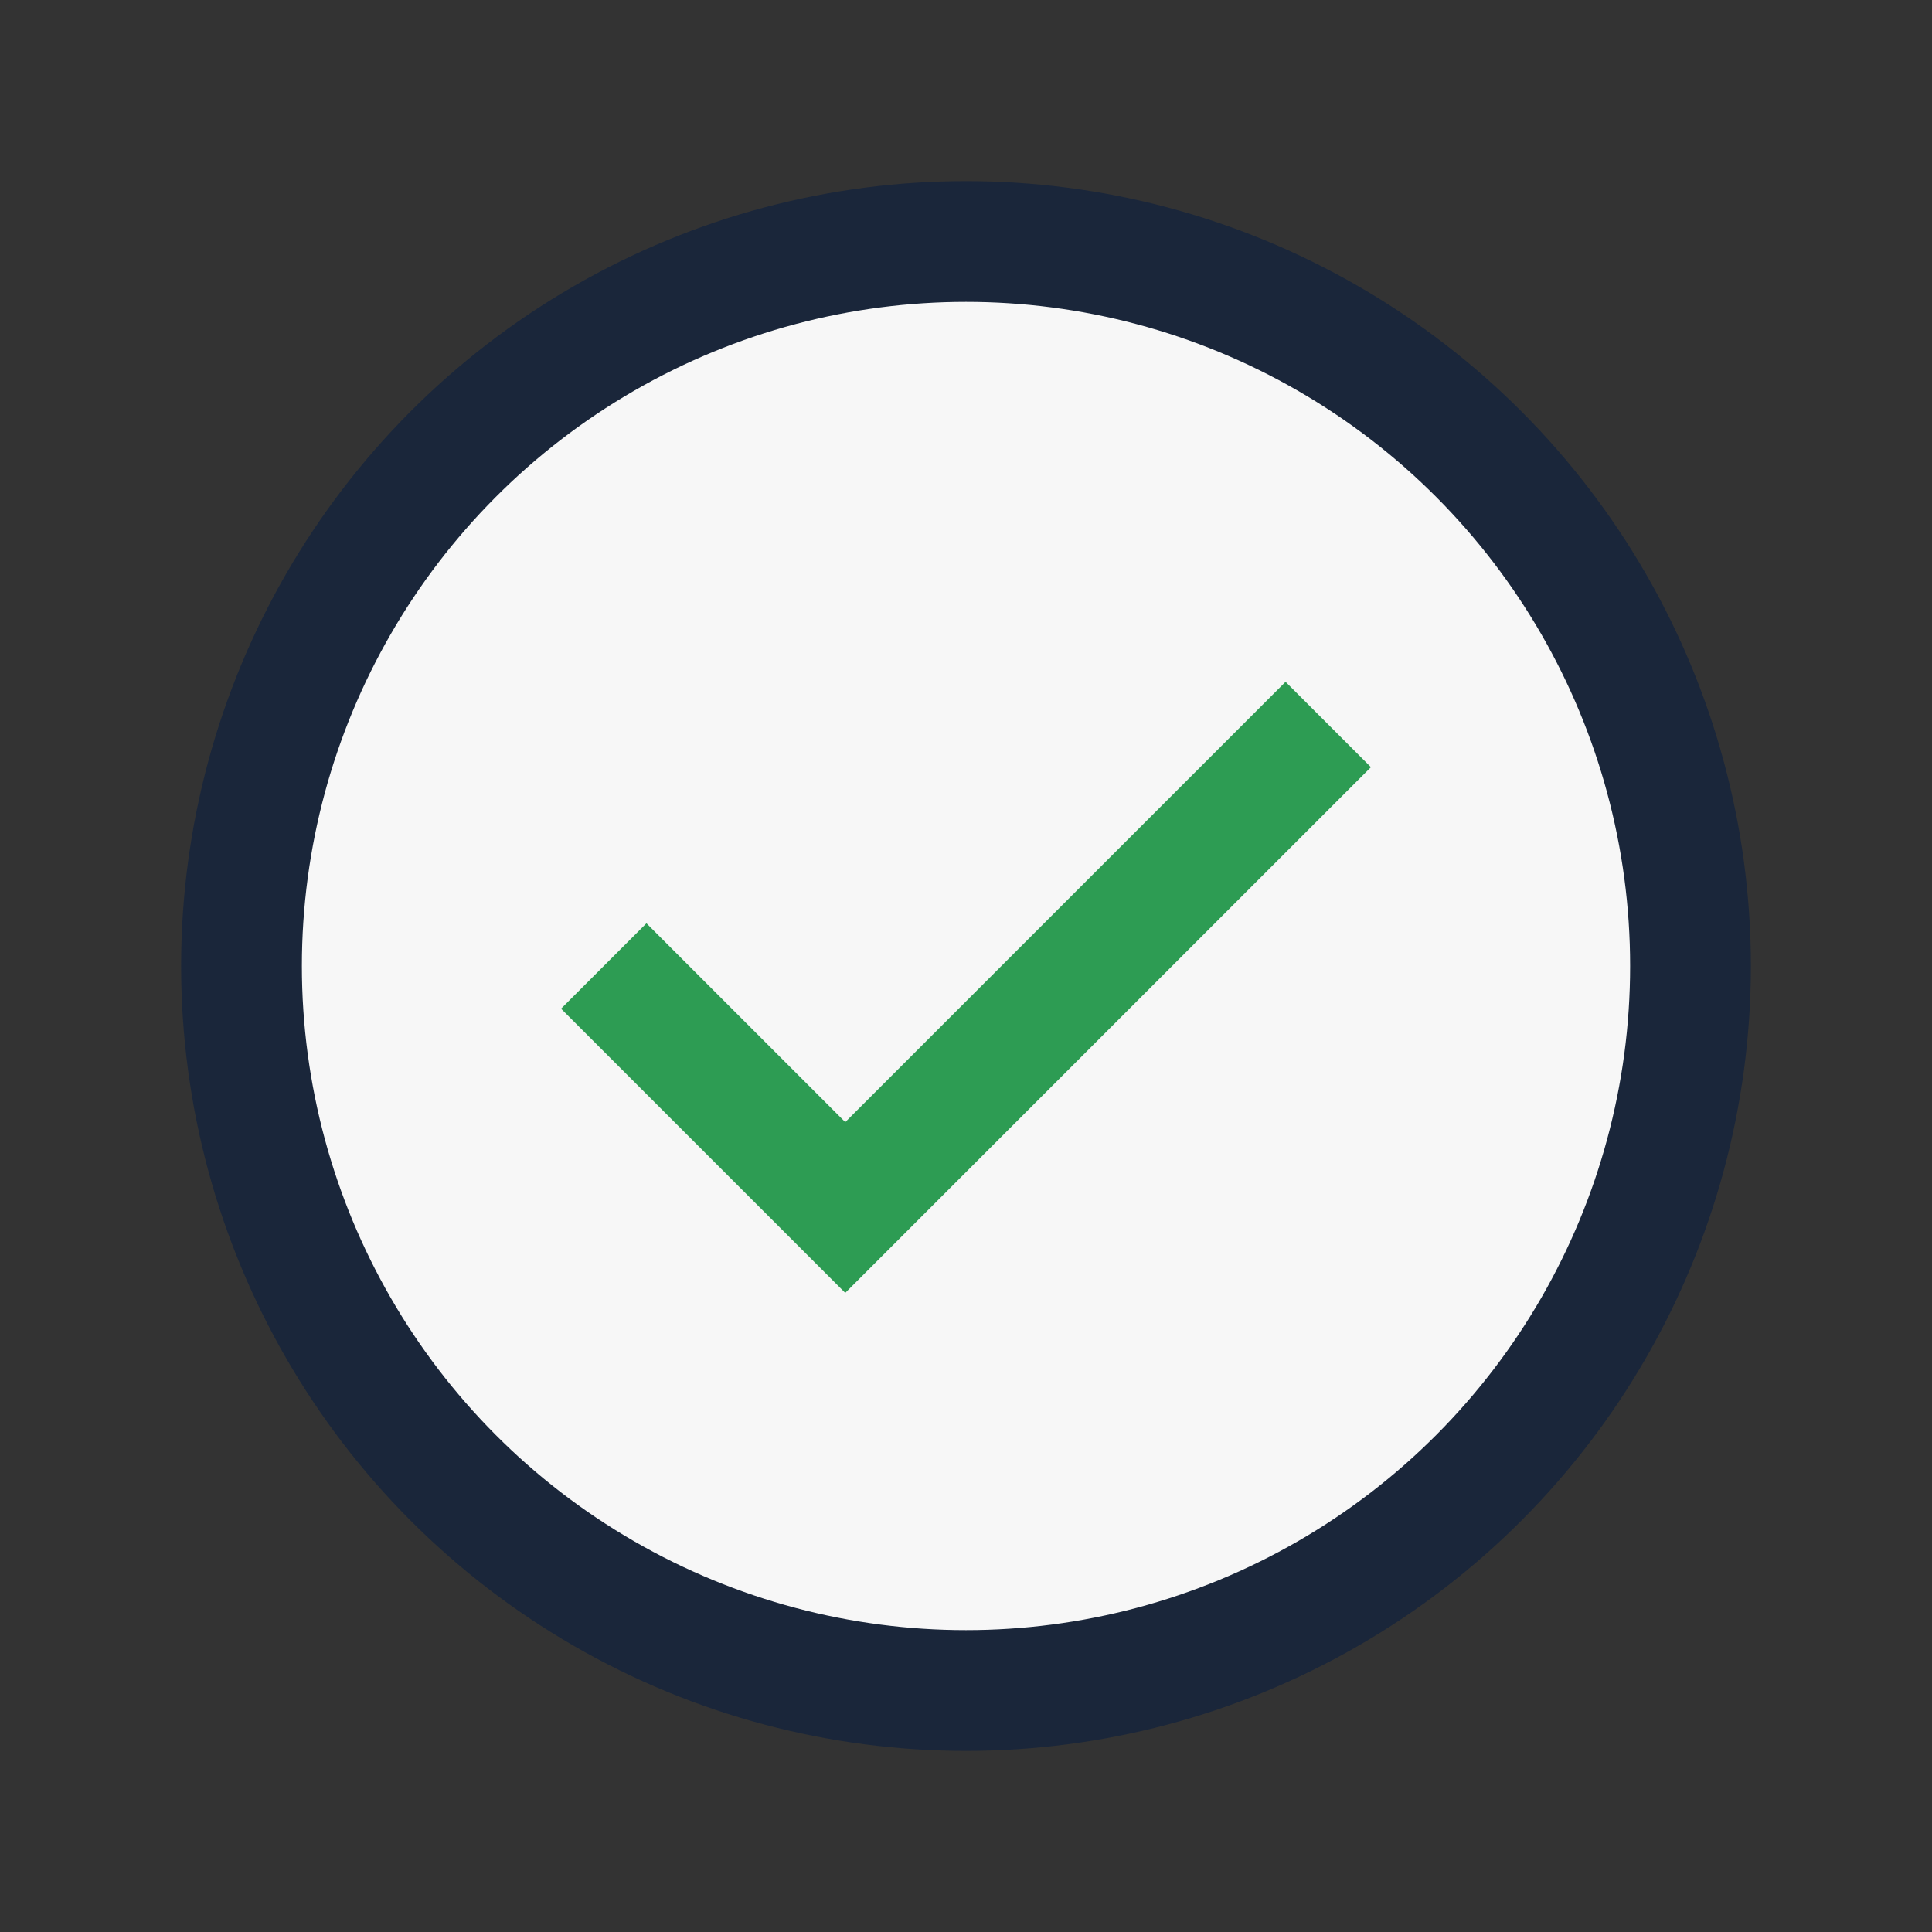
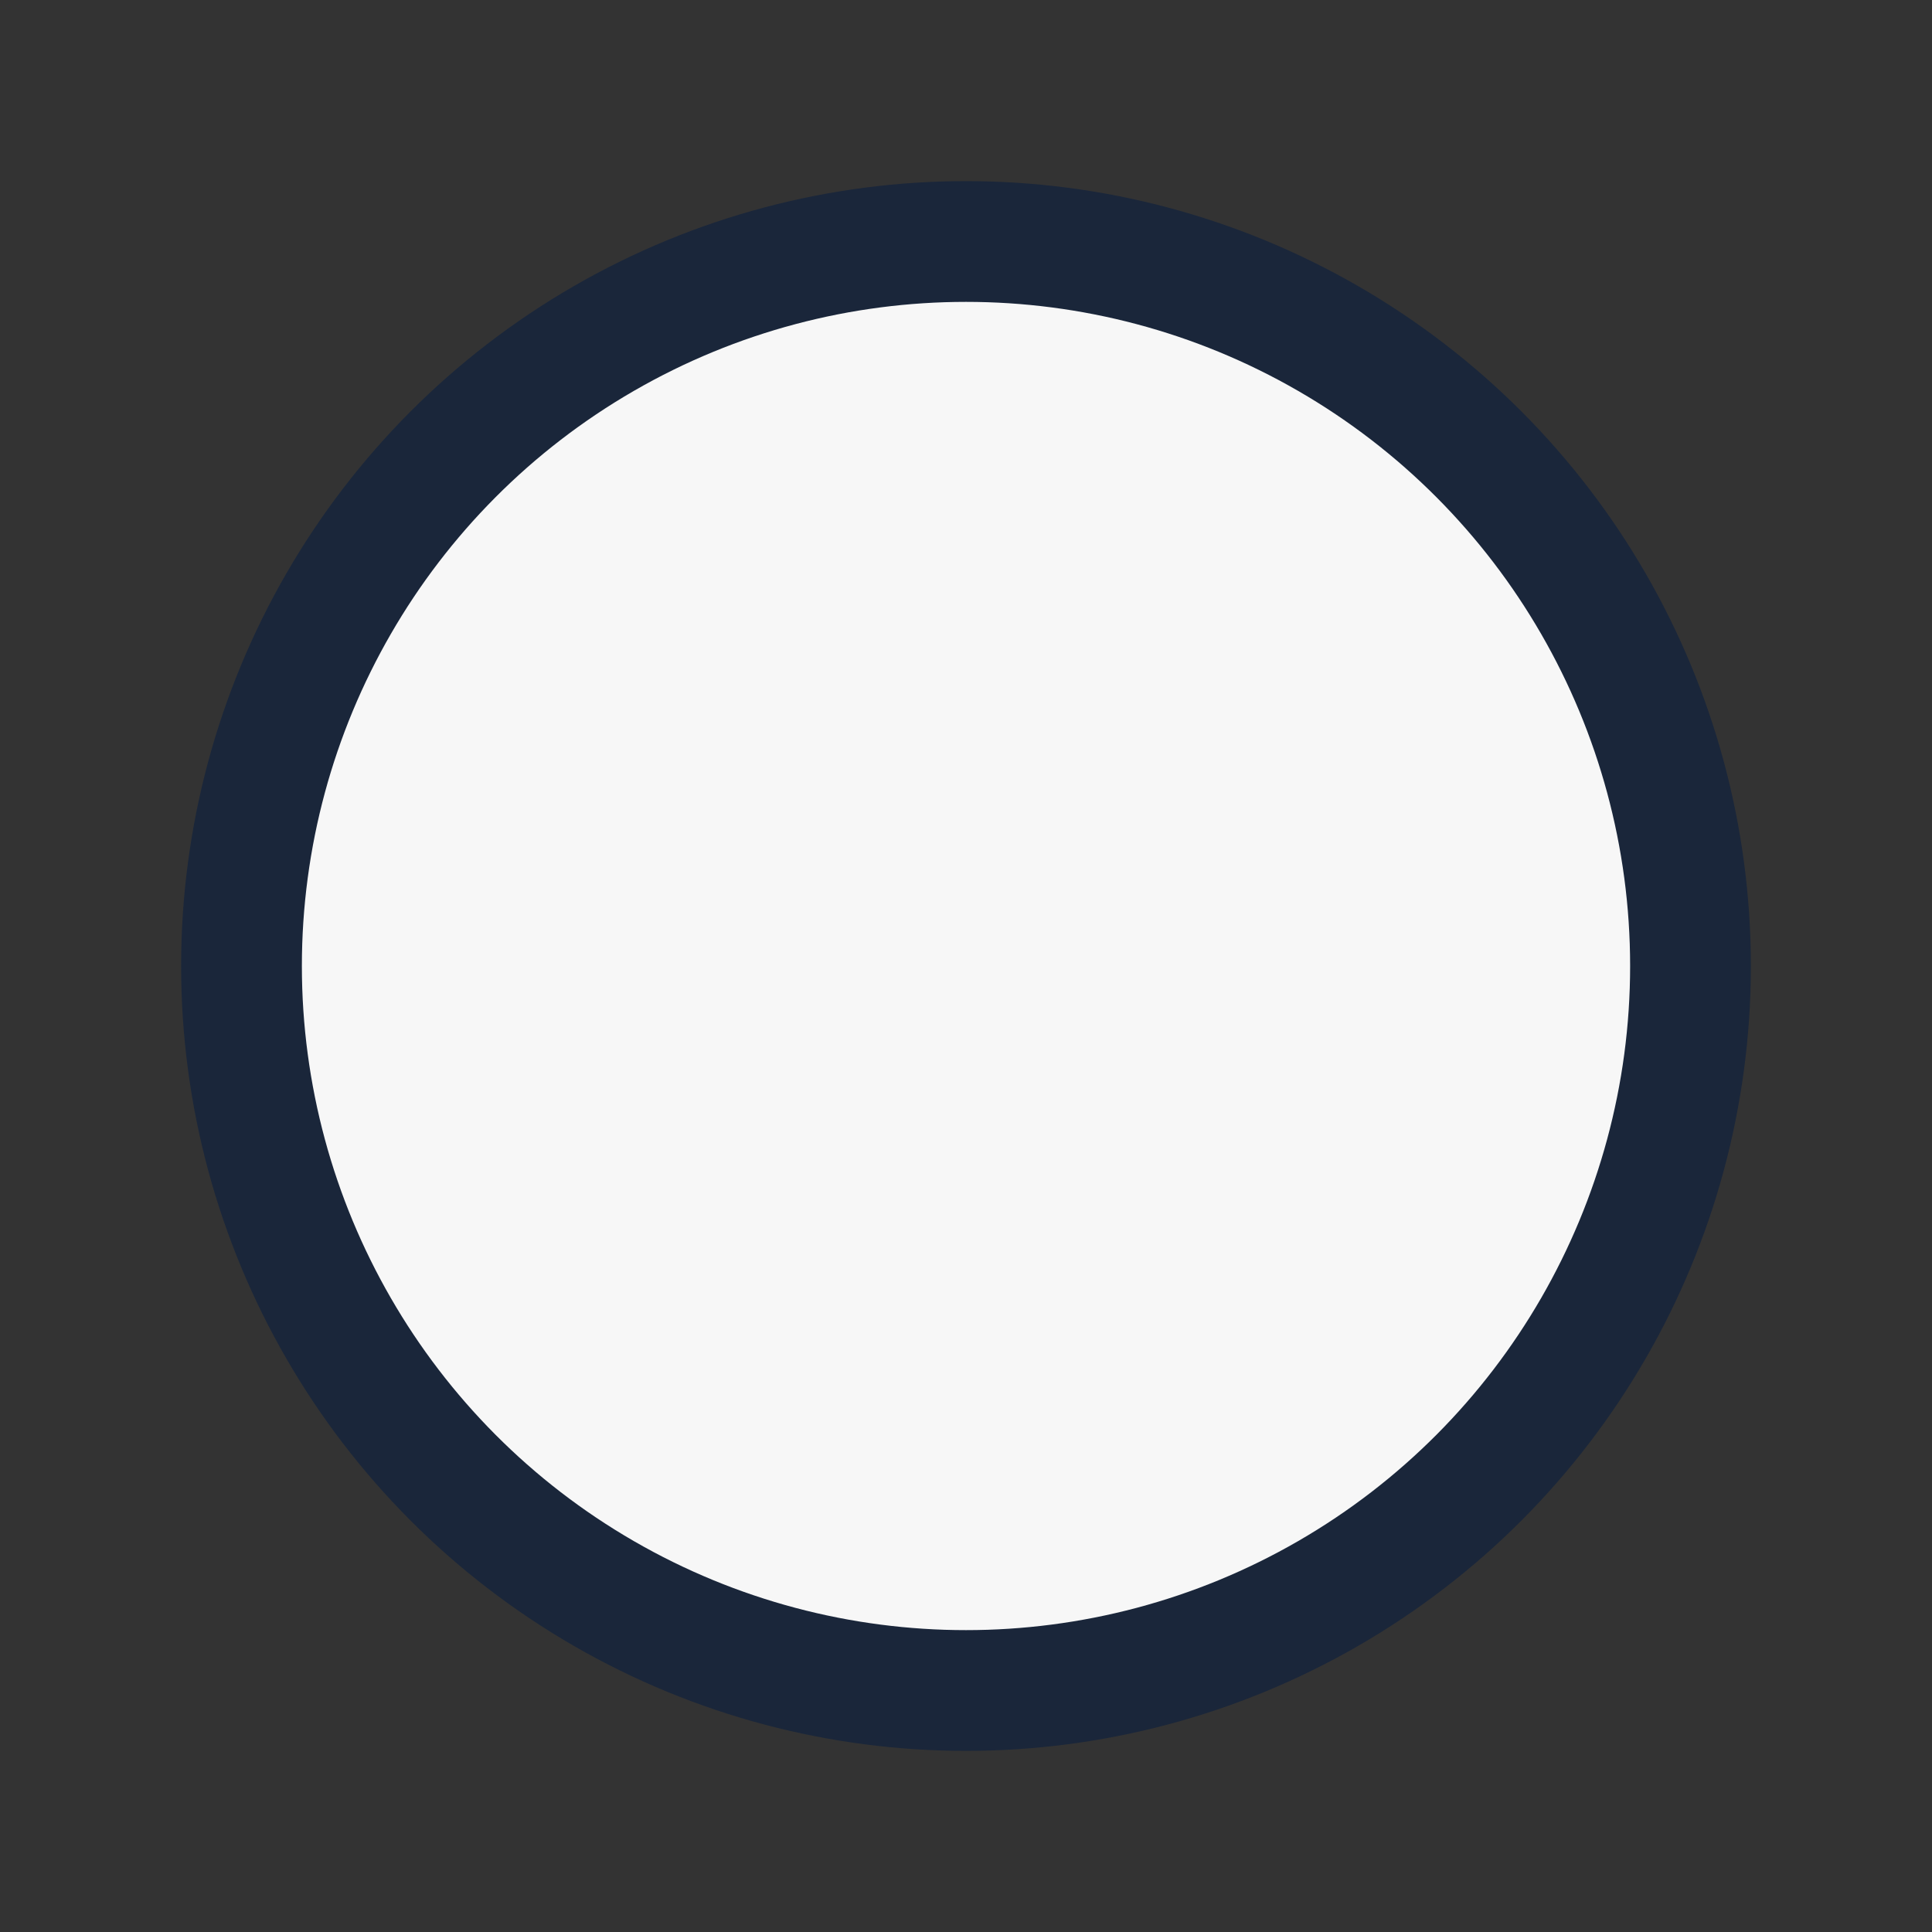
<svg xmlns="http://www.w3.org/2000/svg" width="32" height="32" viewBox="0 0 32 32">
  <rect x="0" y="0" width="32" height="32" fill="#333333" stroke="none" />
  <circle cx="16" cy="16" r="12" fill="#F7F7F7" stroke="#1A263A" stroke-width="2" />
-   <path d="M10 16l4 4 8-8" stroke="#2D9C53" stroke-width="2" fill="none" />
</svg>